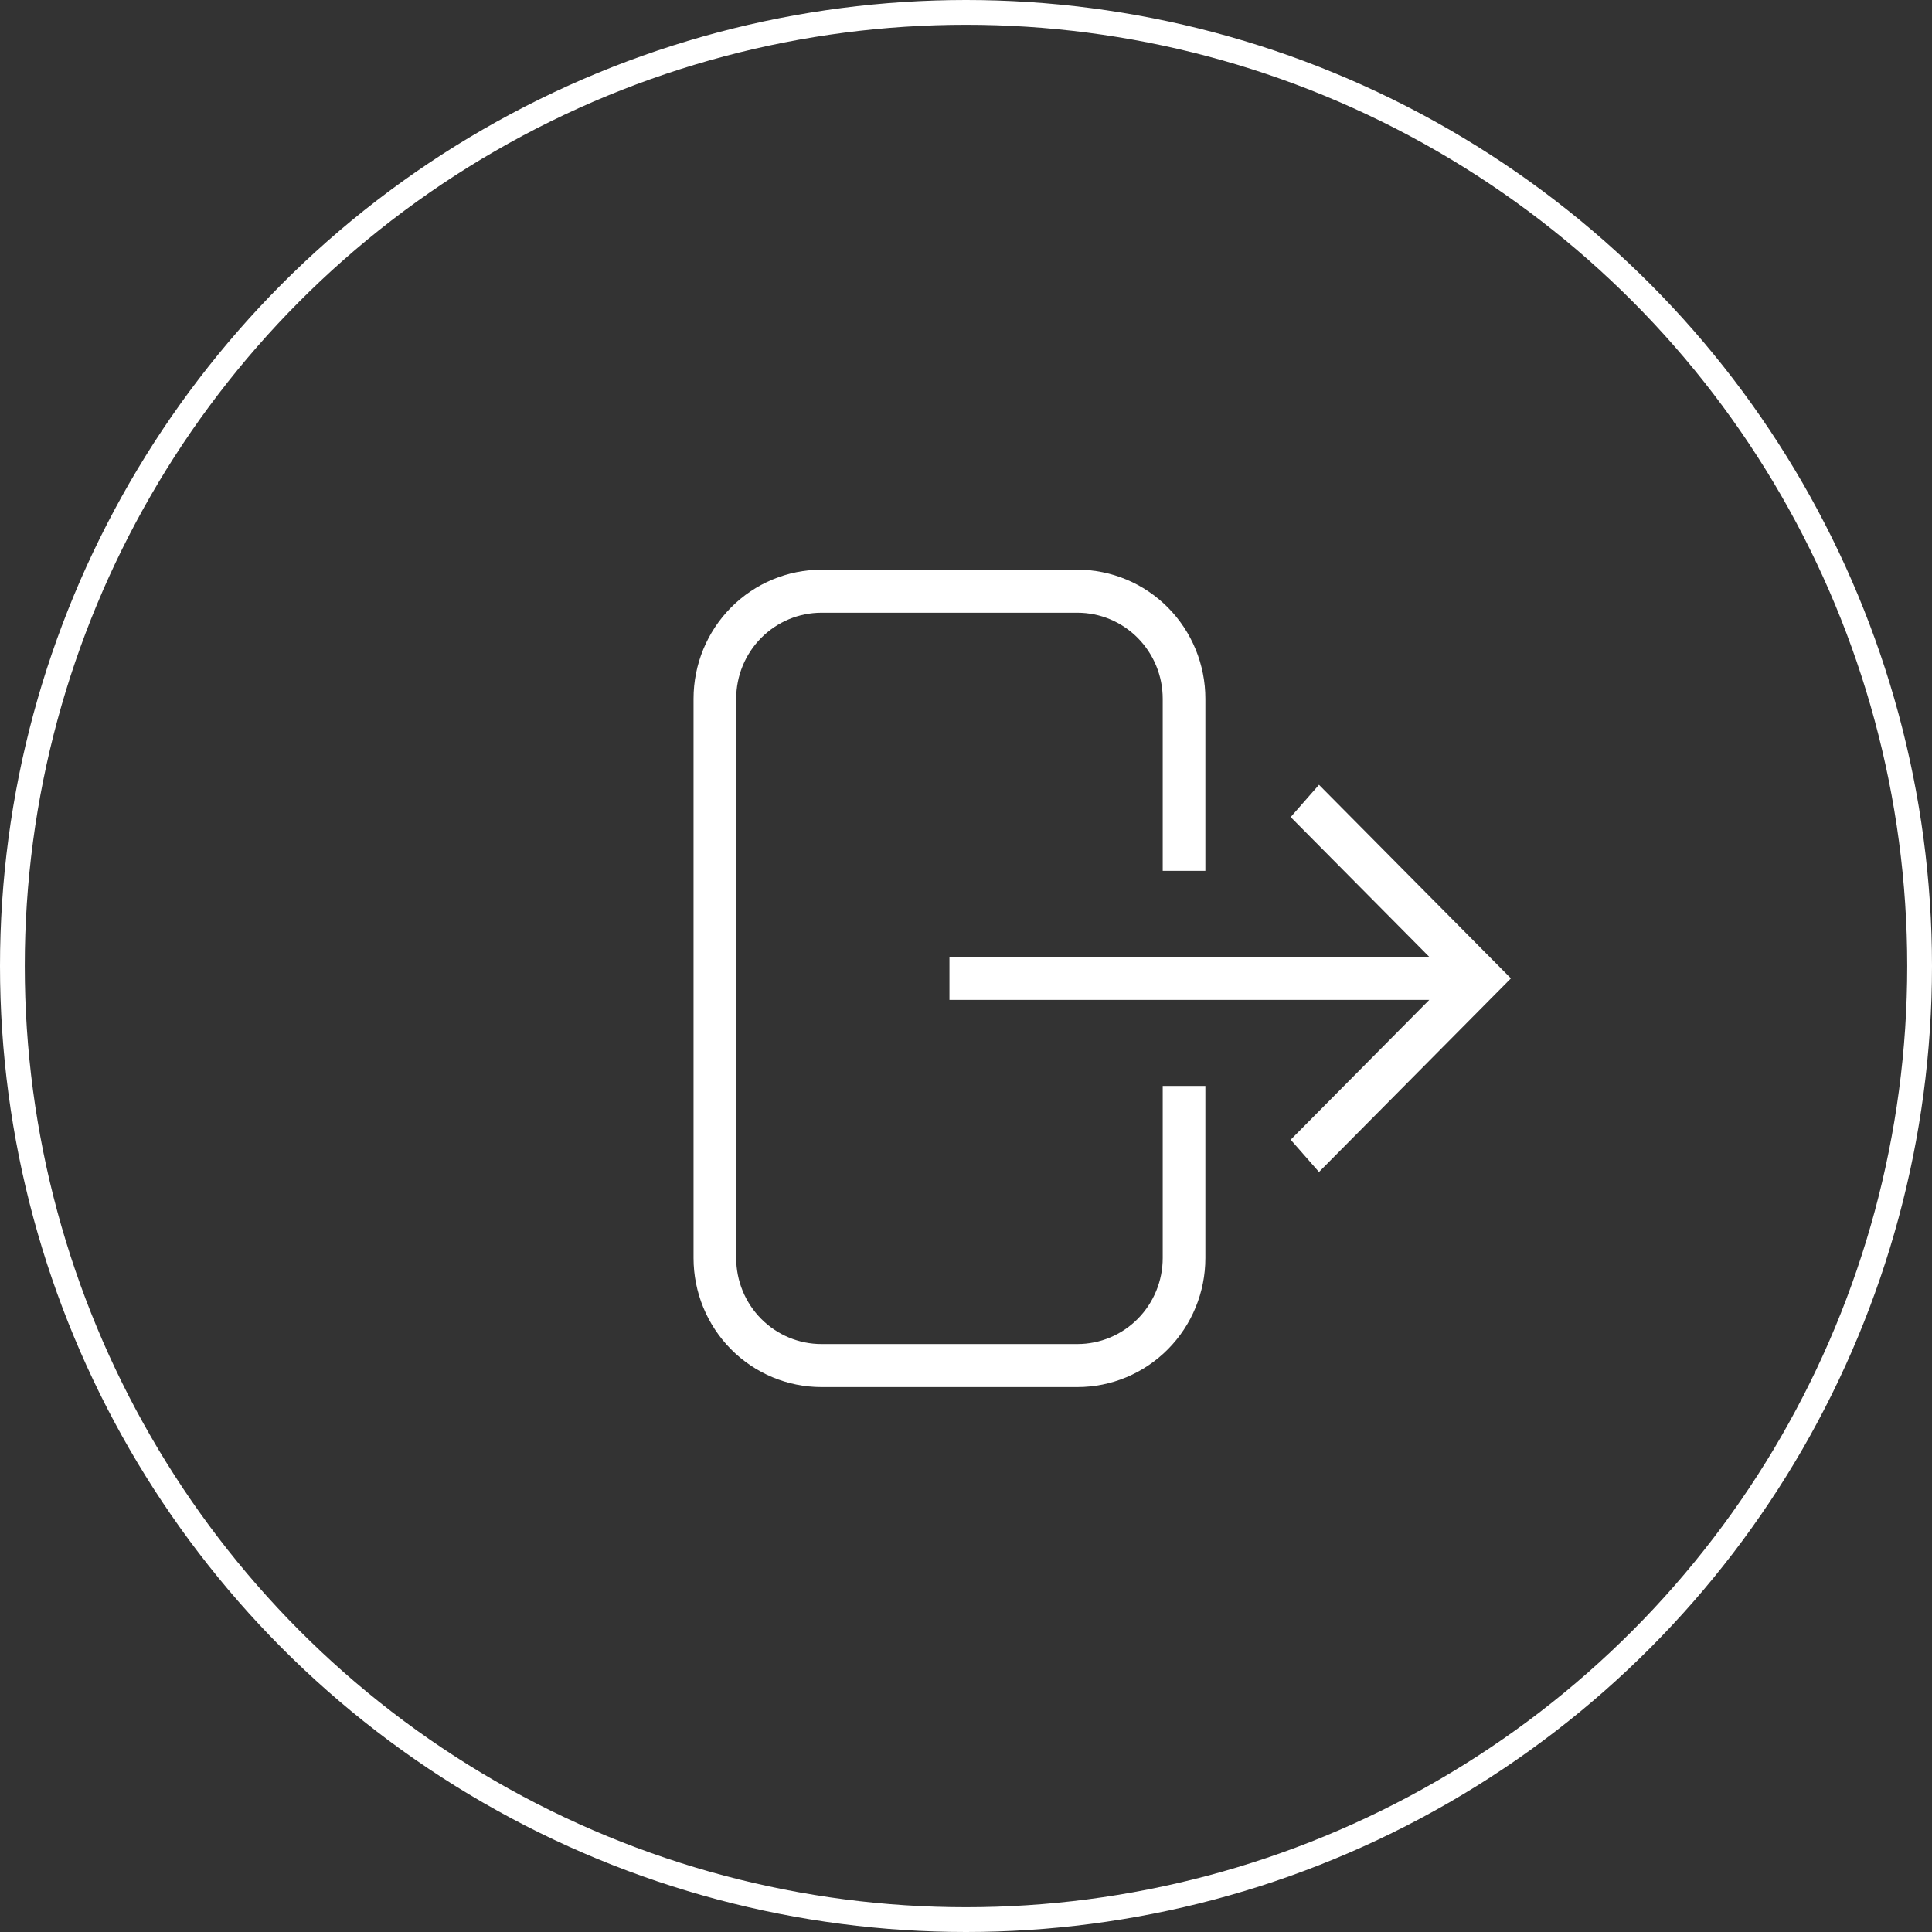
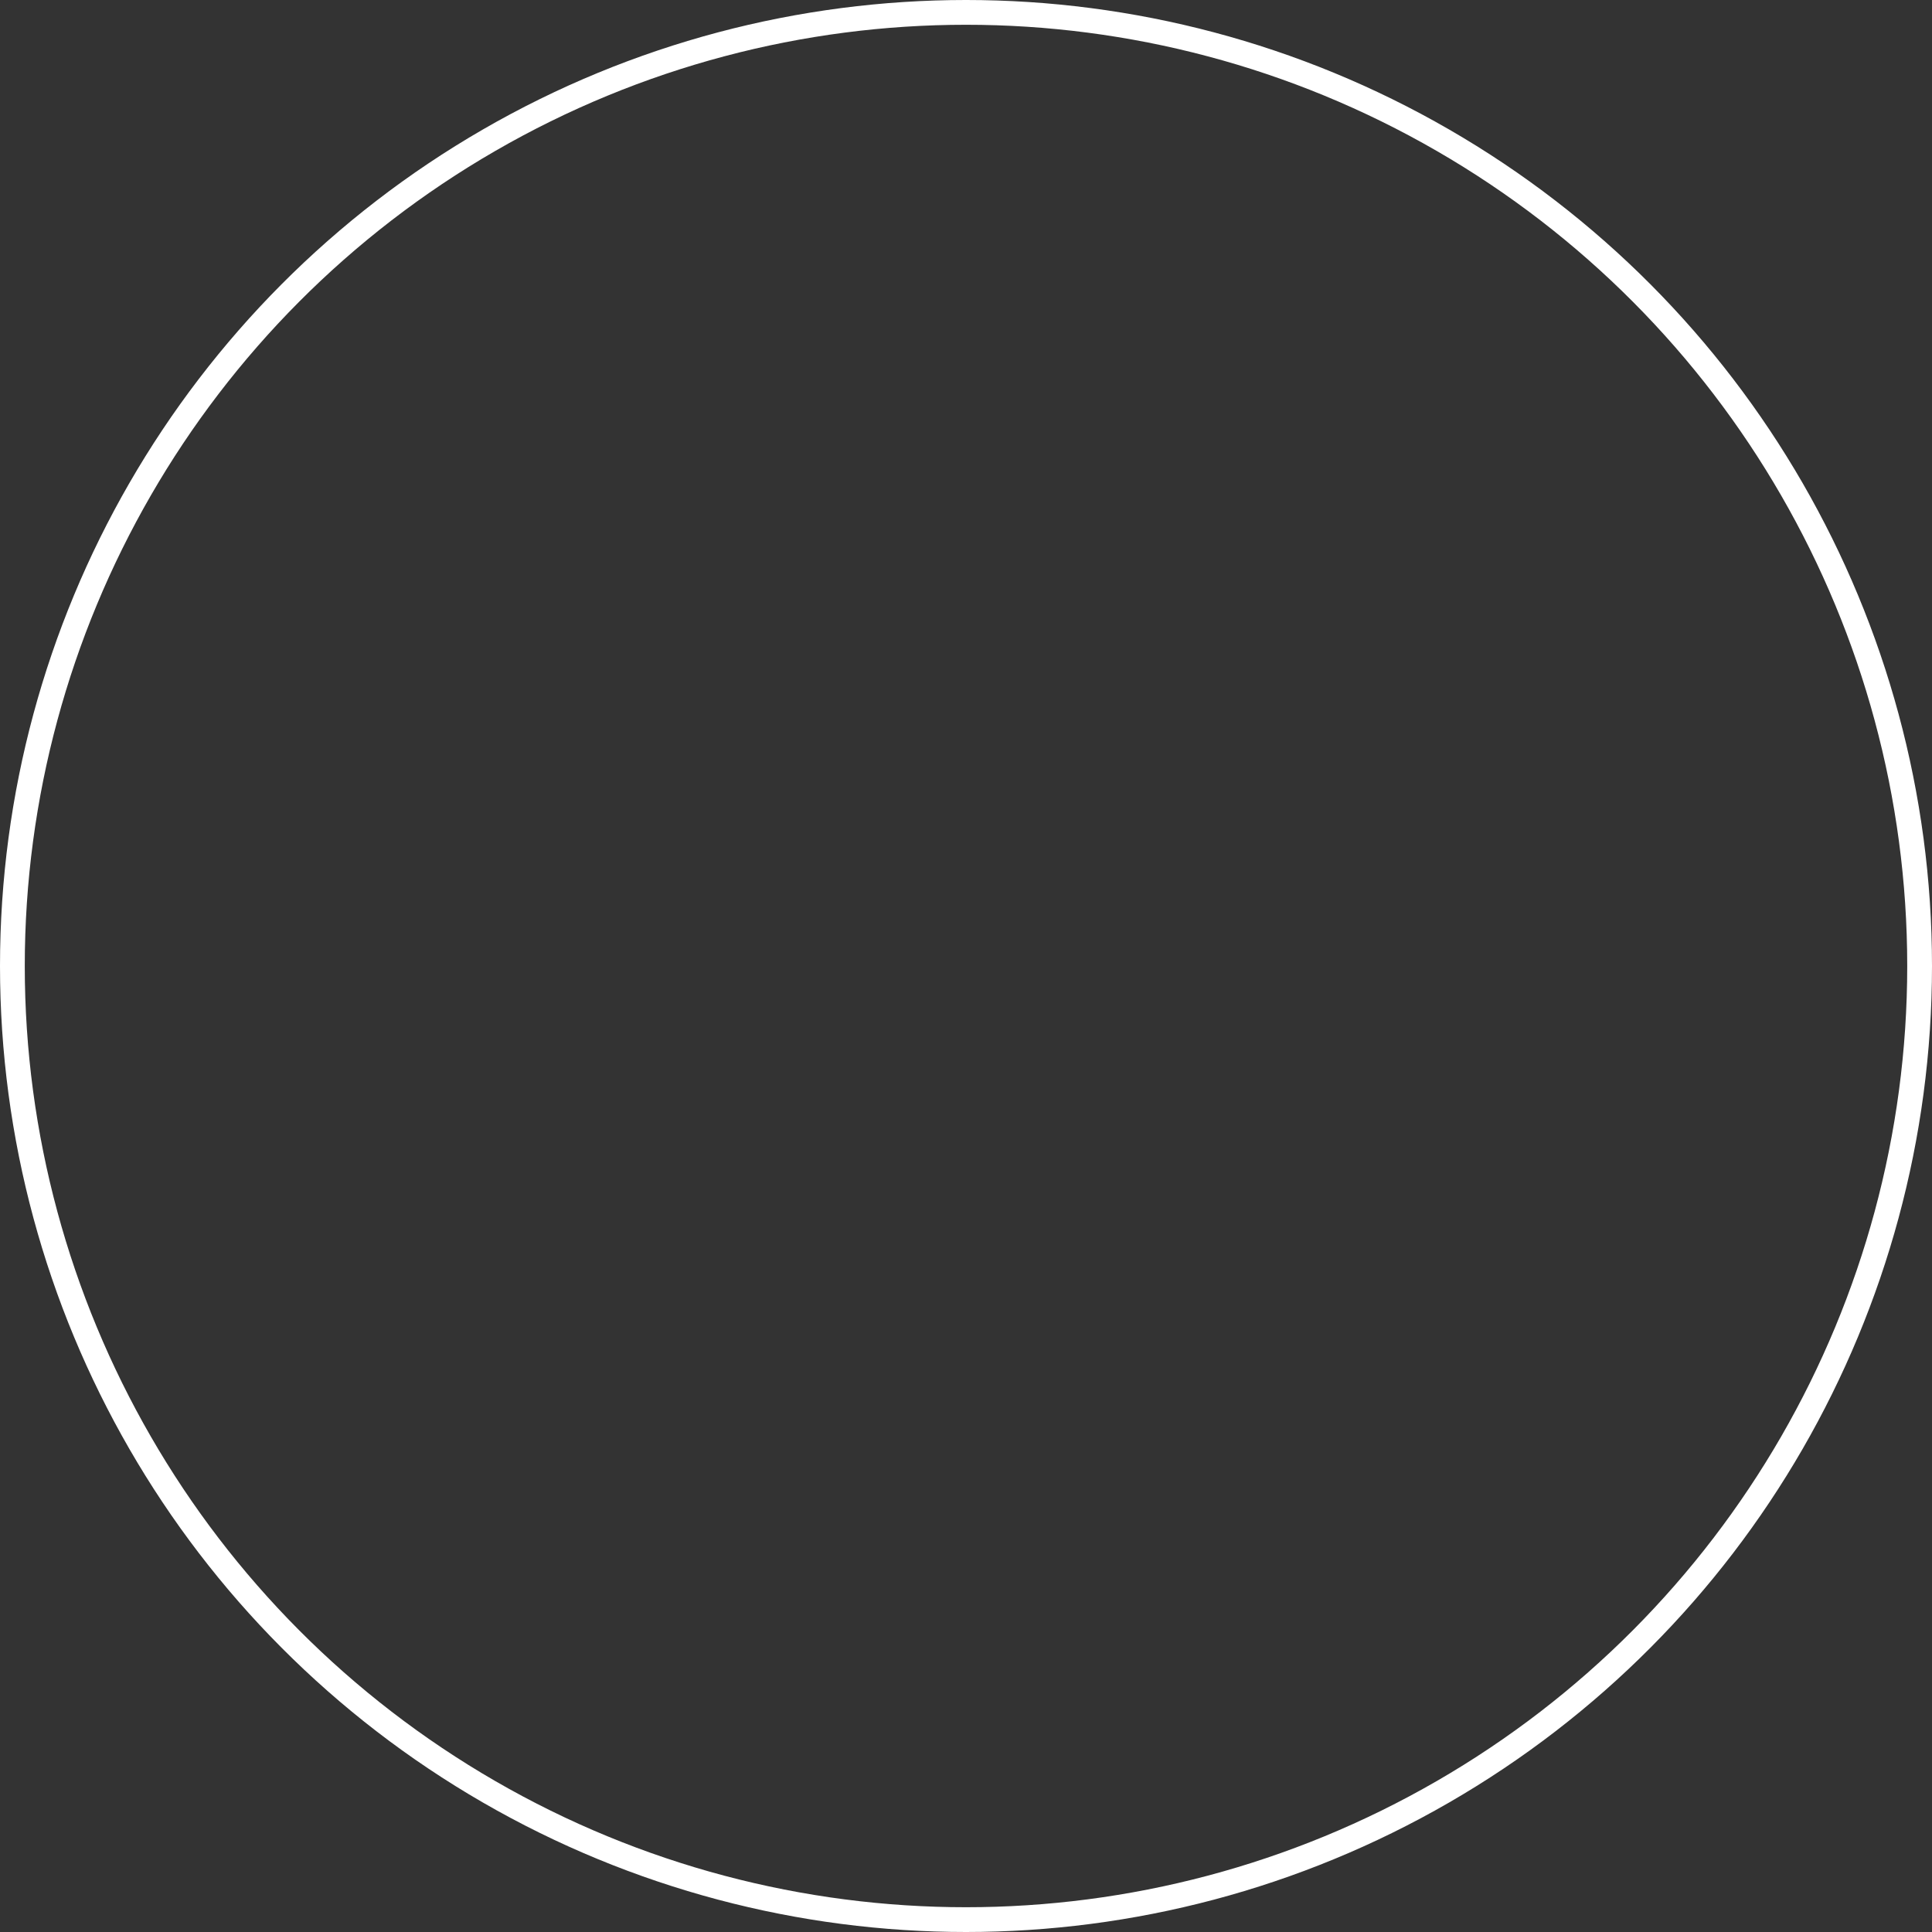
<svg xmlns="http://www.w3.org/2000/svg" width="78" height="78" viewBox="0 0 78 78" fill="none">
  <rect x="0" y="0" width="78" height="78" fill="#333333" stroke="none" />
  <circle cx="39" cy="39" r="38.5" stroke="white" />
-   <path d="M33.166 23H43.498C44.868 23 46.182 23.549 47.151 24.526C48.12 25.503 48.664 26.829 48.664 28.21V35.158H46.942V28.21C46.942 27.289 46.579 26.406 45.933 25.754C45.287 25.103 44.411 24.737 43.498 24.737H33.166C32.252 24.737 31.377 25.103 30.731 25.754C30.085 26.406 29.722 27.289 29.722 28.21V50.789C29.722 51.711 30.085 52.594 30.731 53.246C31.377 53.897 32.252 54.263 33.166 54.263H43.498C44.411 54.263 45.287 53.897 45.933 53.246C46.579 52.594 46.942 51.711 46.942 50.789V43.842H48.664V50.789C48.664 52.171 48.12 53.497 47.151 54.474C46.182 55.451 44.868 56 43.498 56H33.166C31.796 56 30.482 55.451 29.513 54.474C28.544 53.497 28 52.171 28 50.789V28.21C28 26.829 28.544 25.503 29.513 24.526C30.482 23.549 31.796 23 33.166 23V23ZM38.332 38.632H57.704L52.108 32.987L53.251 31.684L61 39.5L53.251 47.316L52.108 46.013L57.704 40.368H38.332V38.632Z" fill="white" />
</svg>